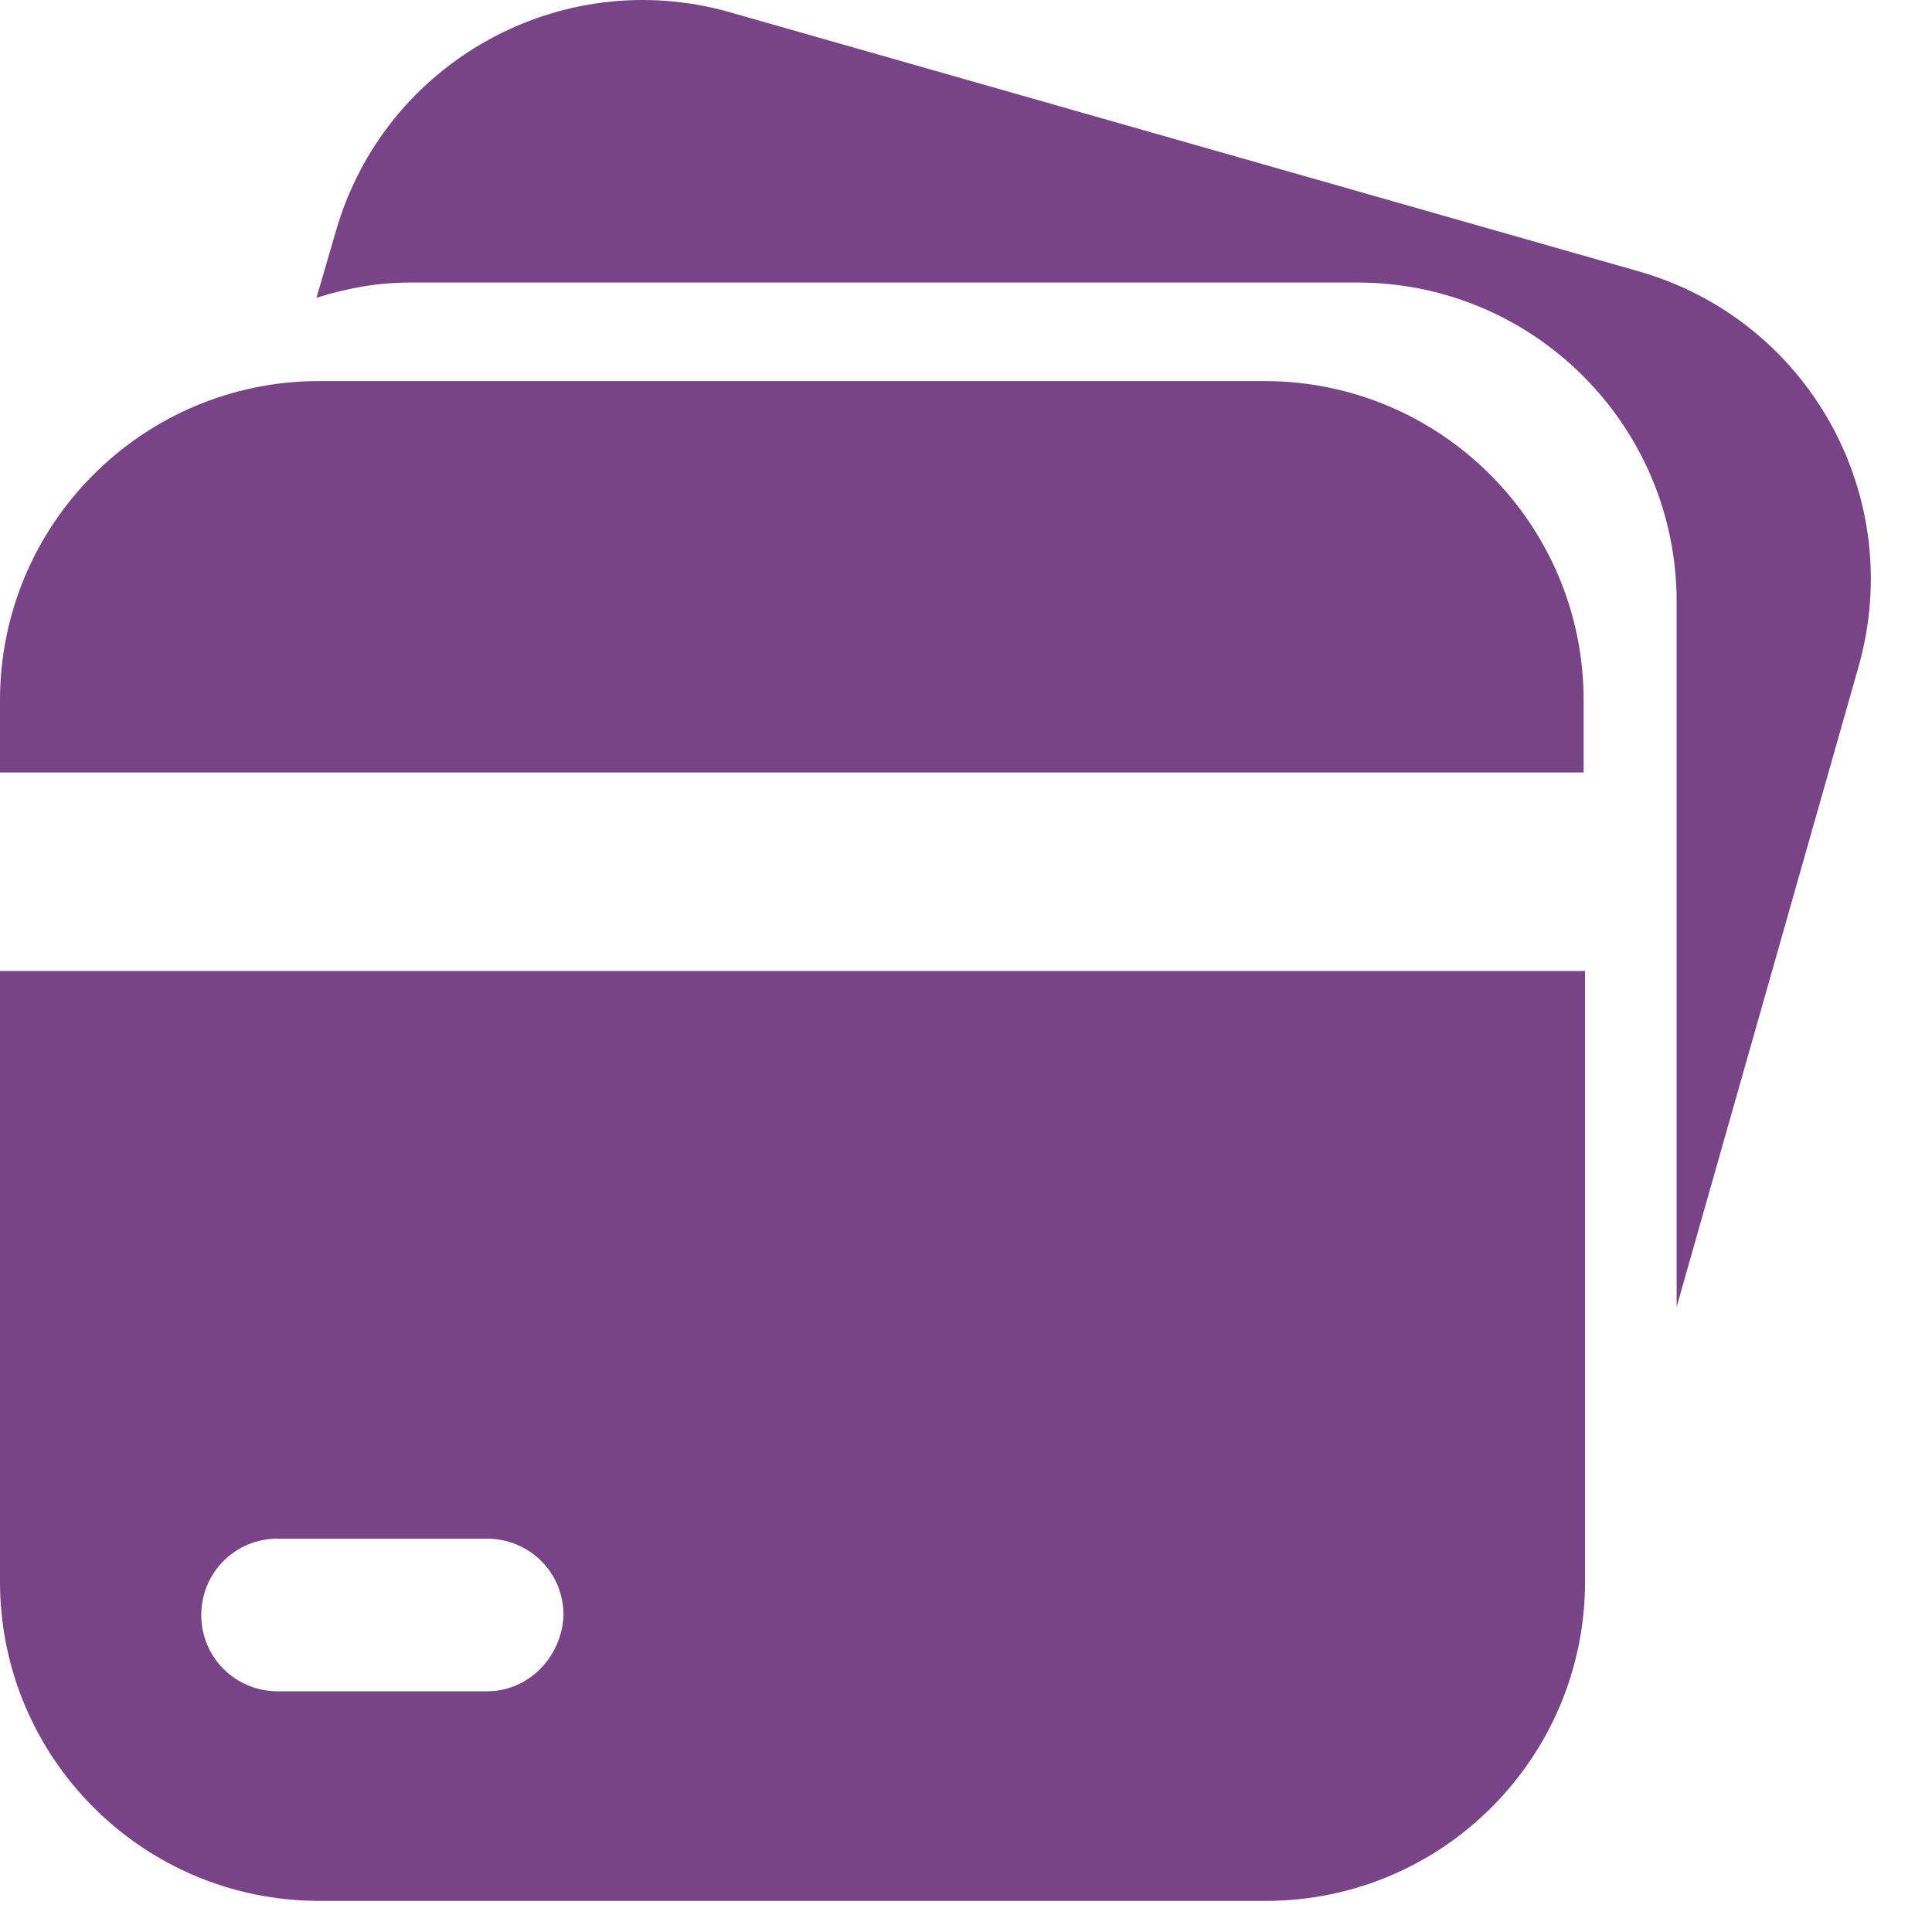
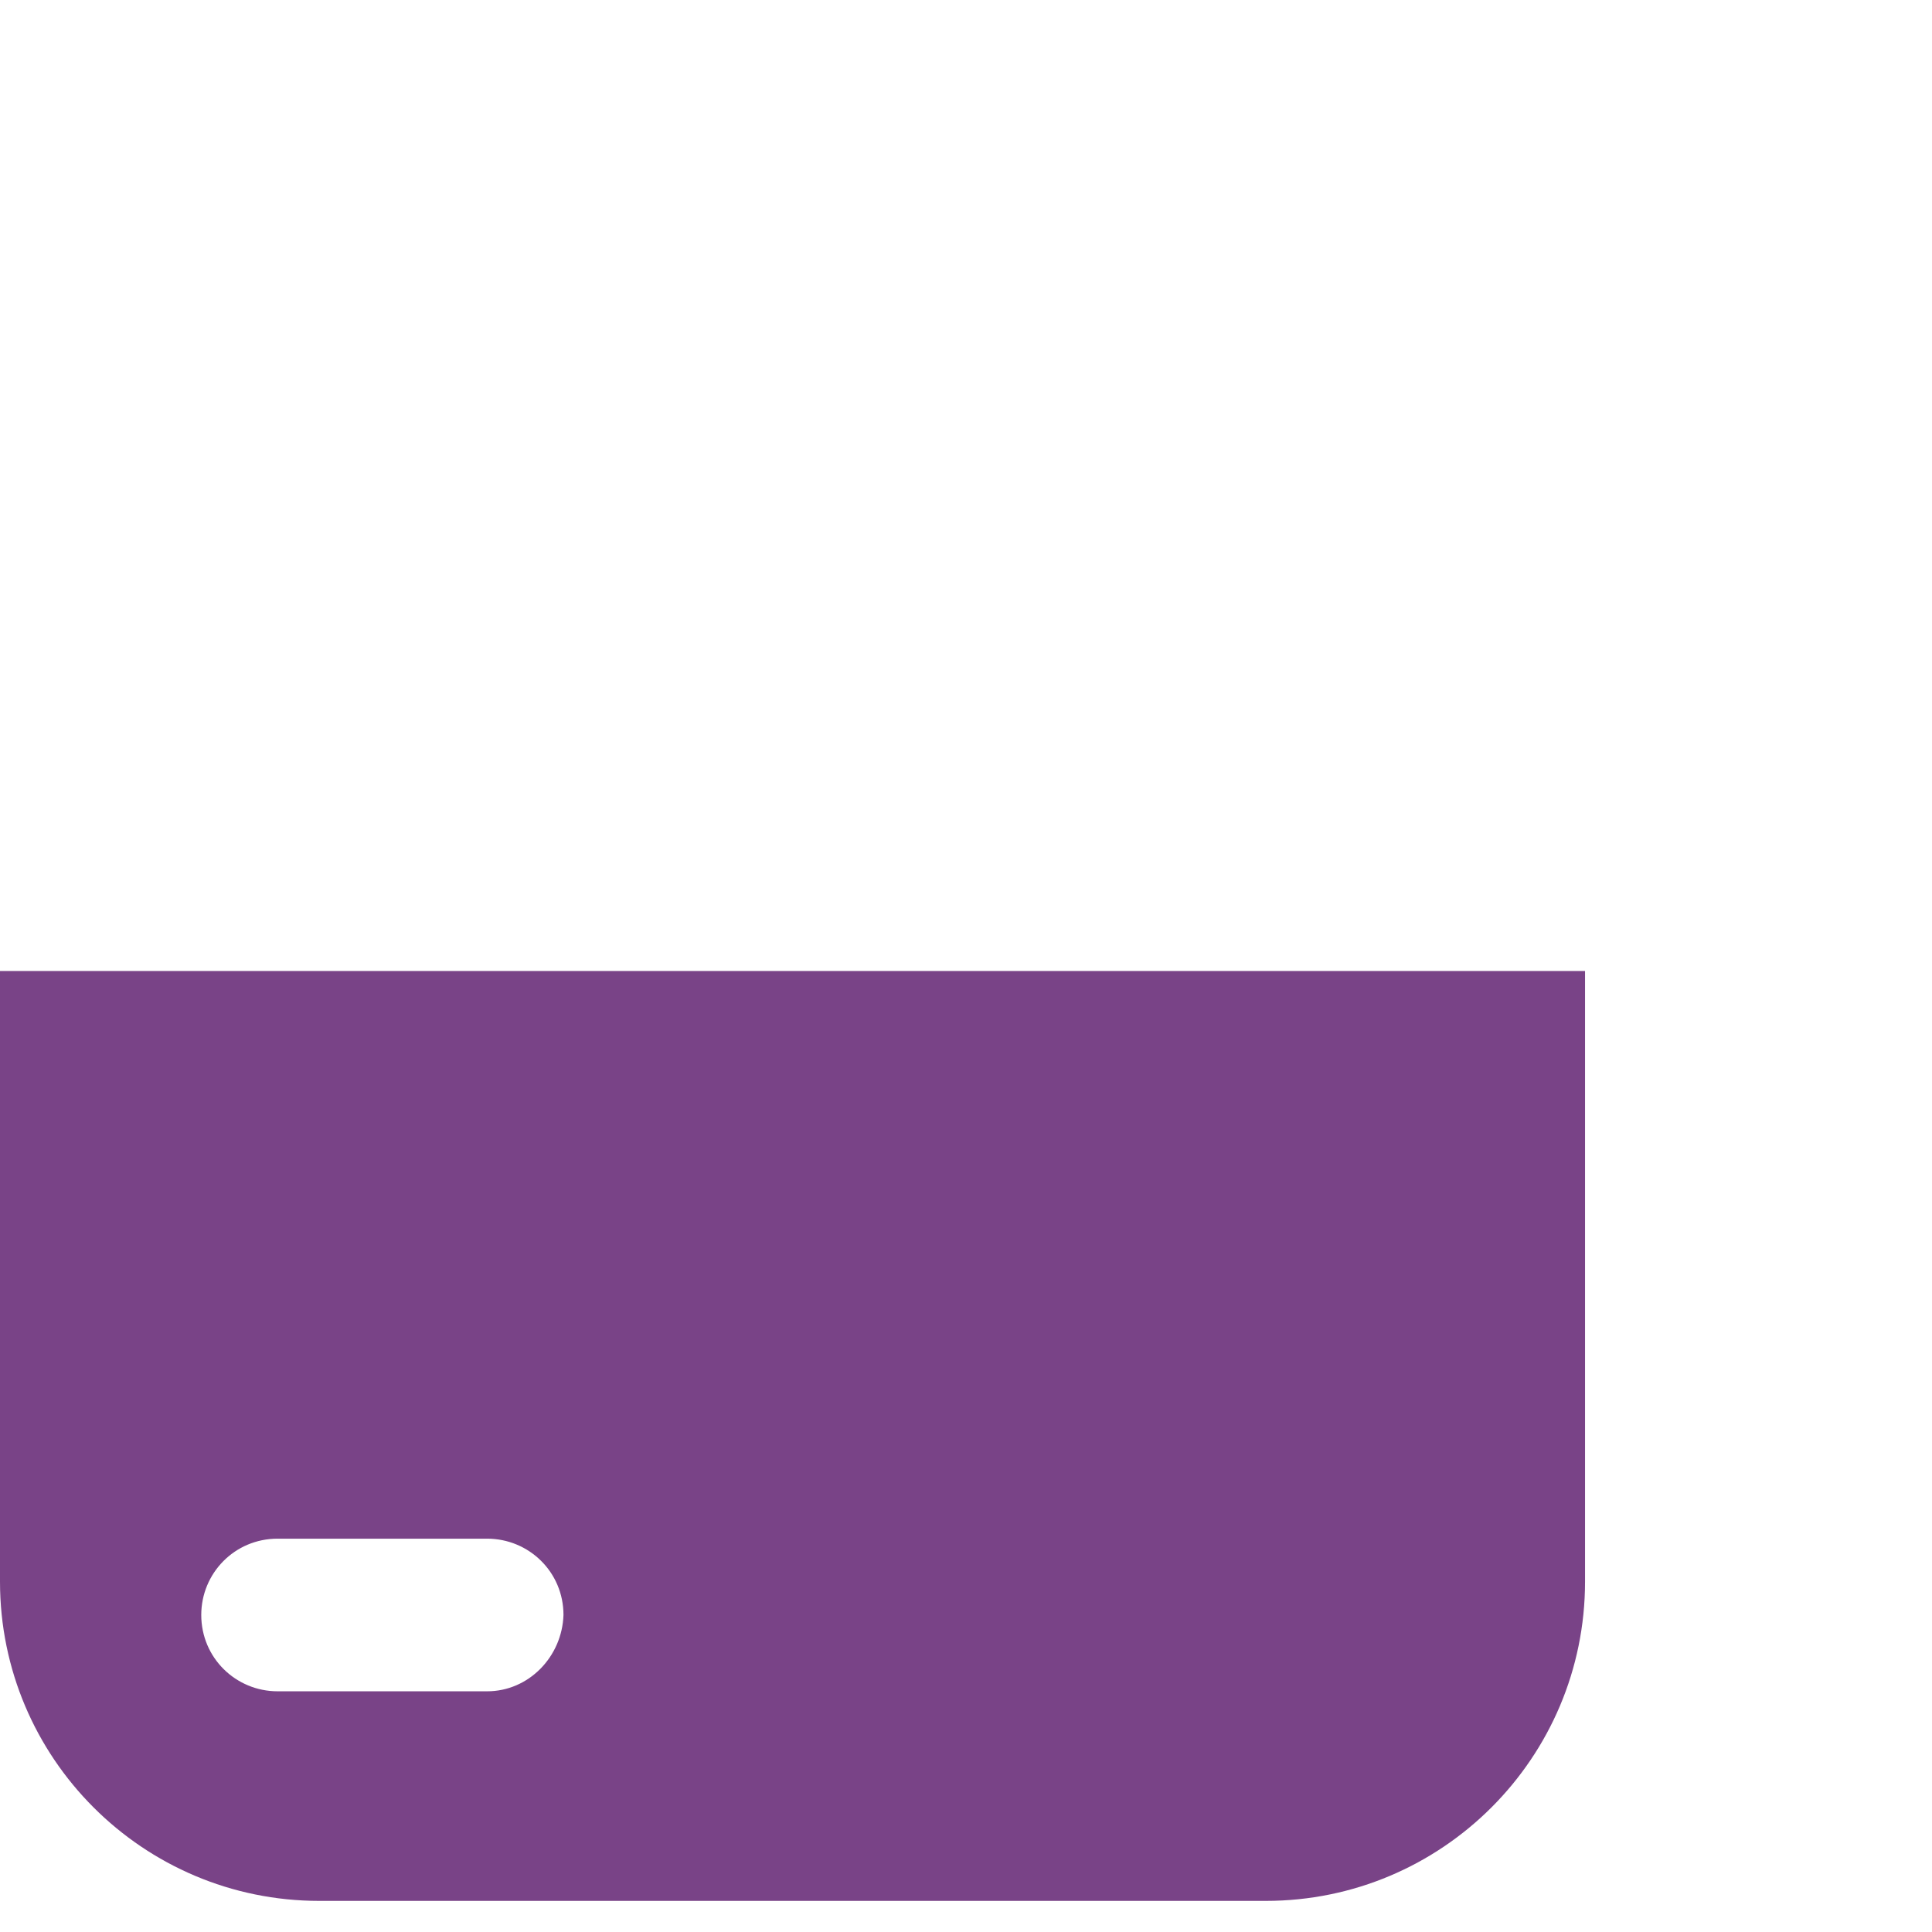
<svg xmlns="http://www.w3.org/2000/svg" width="29" height="29" viewBox="0 0 29 29" fill="none">
-   <path fill="#794387" d="M23.771 11.595V10.512C23.771 7.866 21.625 5.72 18.979 5.72H4.792C2.146 5.72 0 7.866 0 10.512V11.595H23.771V11.595Z" />
  <path fill="#794387" d="M0 14.575V23.741C0 26.387 2.146 28.533 4.792 28.533H19C21.646 28.533 23.792 26.387 23.792 23.741V14.575H0V14.575ZM7.312 25.387H4.167C3.542 25.387 3.021 24.887 3.021 24.241C3.021 23.616 3.521 23.096 4.167 23.096H7.312C7.938 23.096 8.458 23.596 8.458 24.241C8.438 24.866 7.938 25.387 7.312 25.387Z" />
-   <path fill="#794387" d="M24.604 4.075L10.938 0.179C8.417 -0.53 5.771 0.929 5.042 3.47L4.75 4.47C5.208 4.325 5.667 4.241 6.167 4.241H20.375C23.021 4.241 25.167 6.387 25.167 9.033V19.616L27.896 10.012C28.625 7.45 27.146 4.804 24.604 4.075Z" />
</svg>